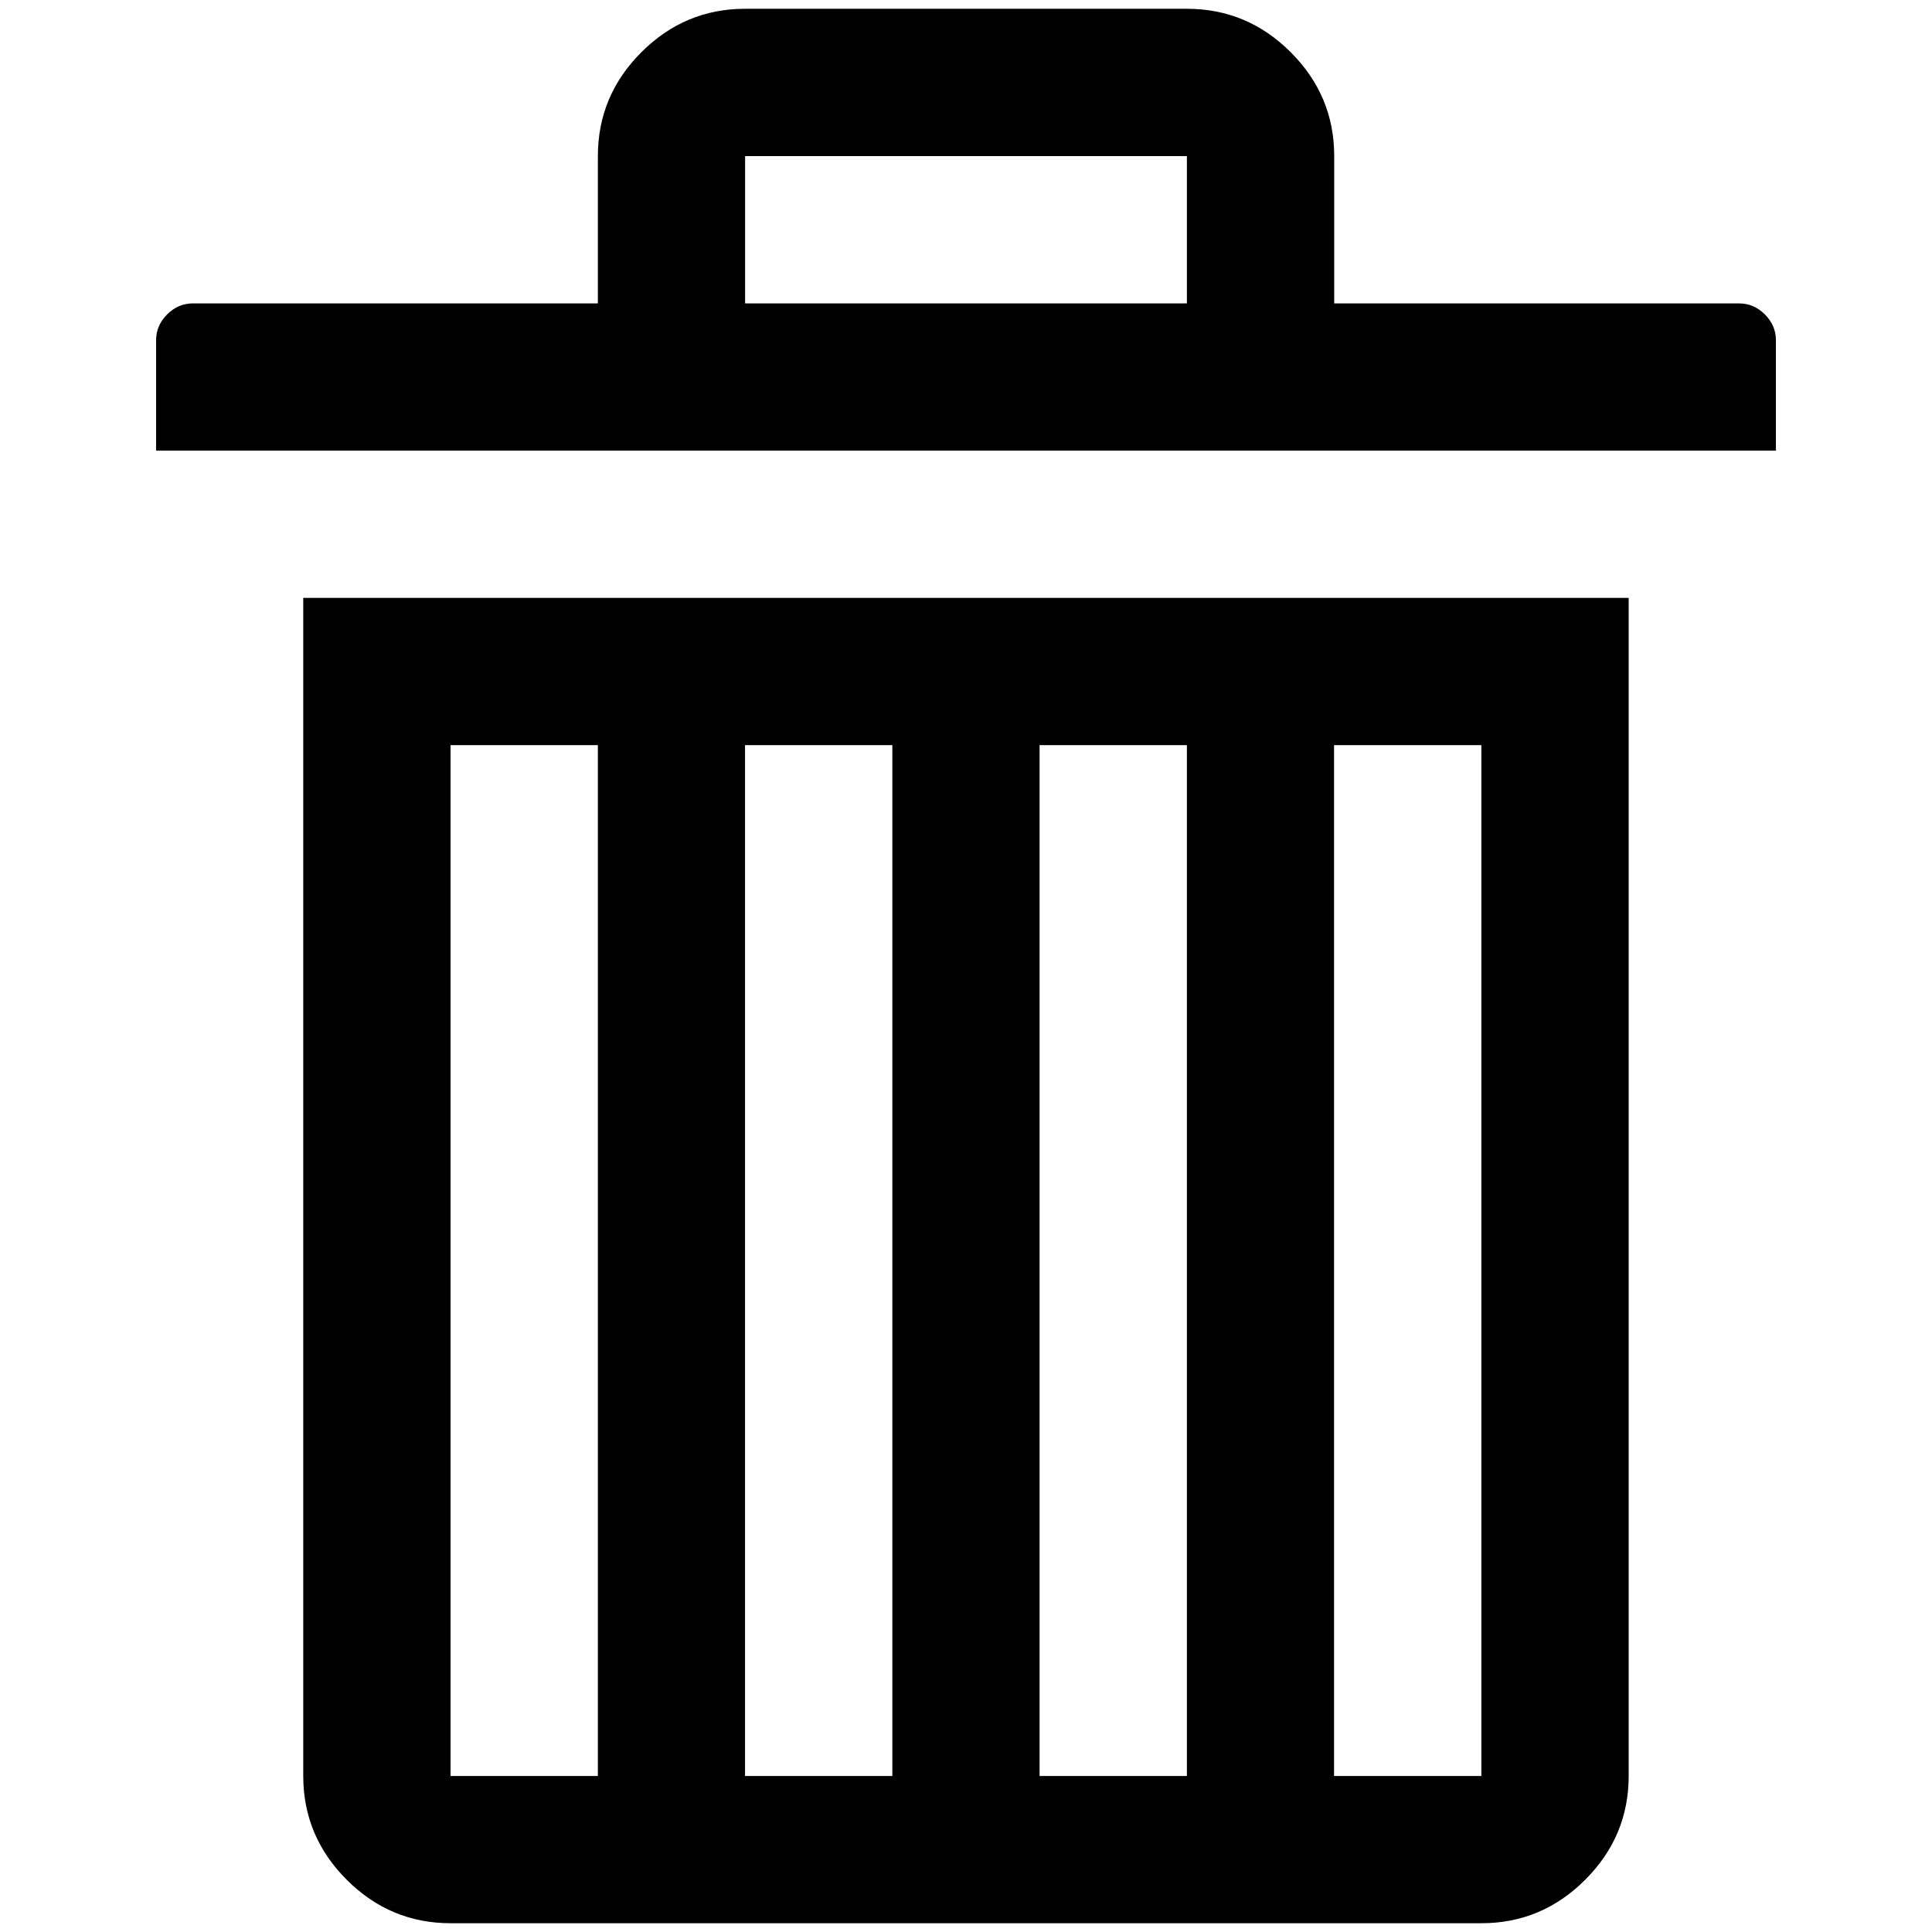
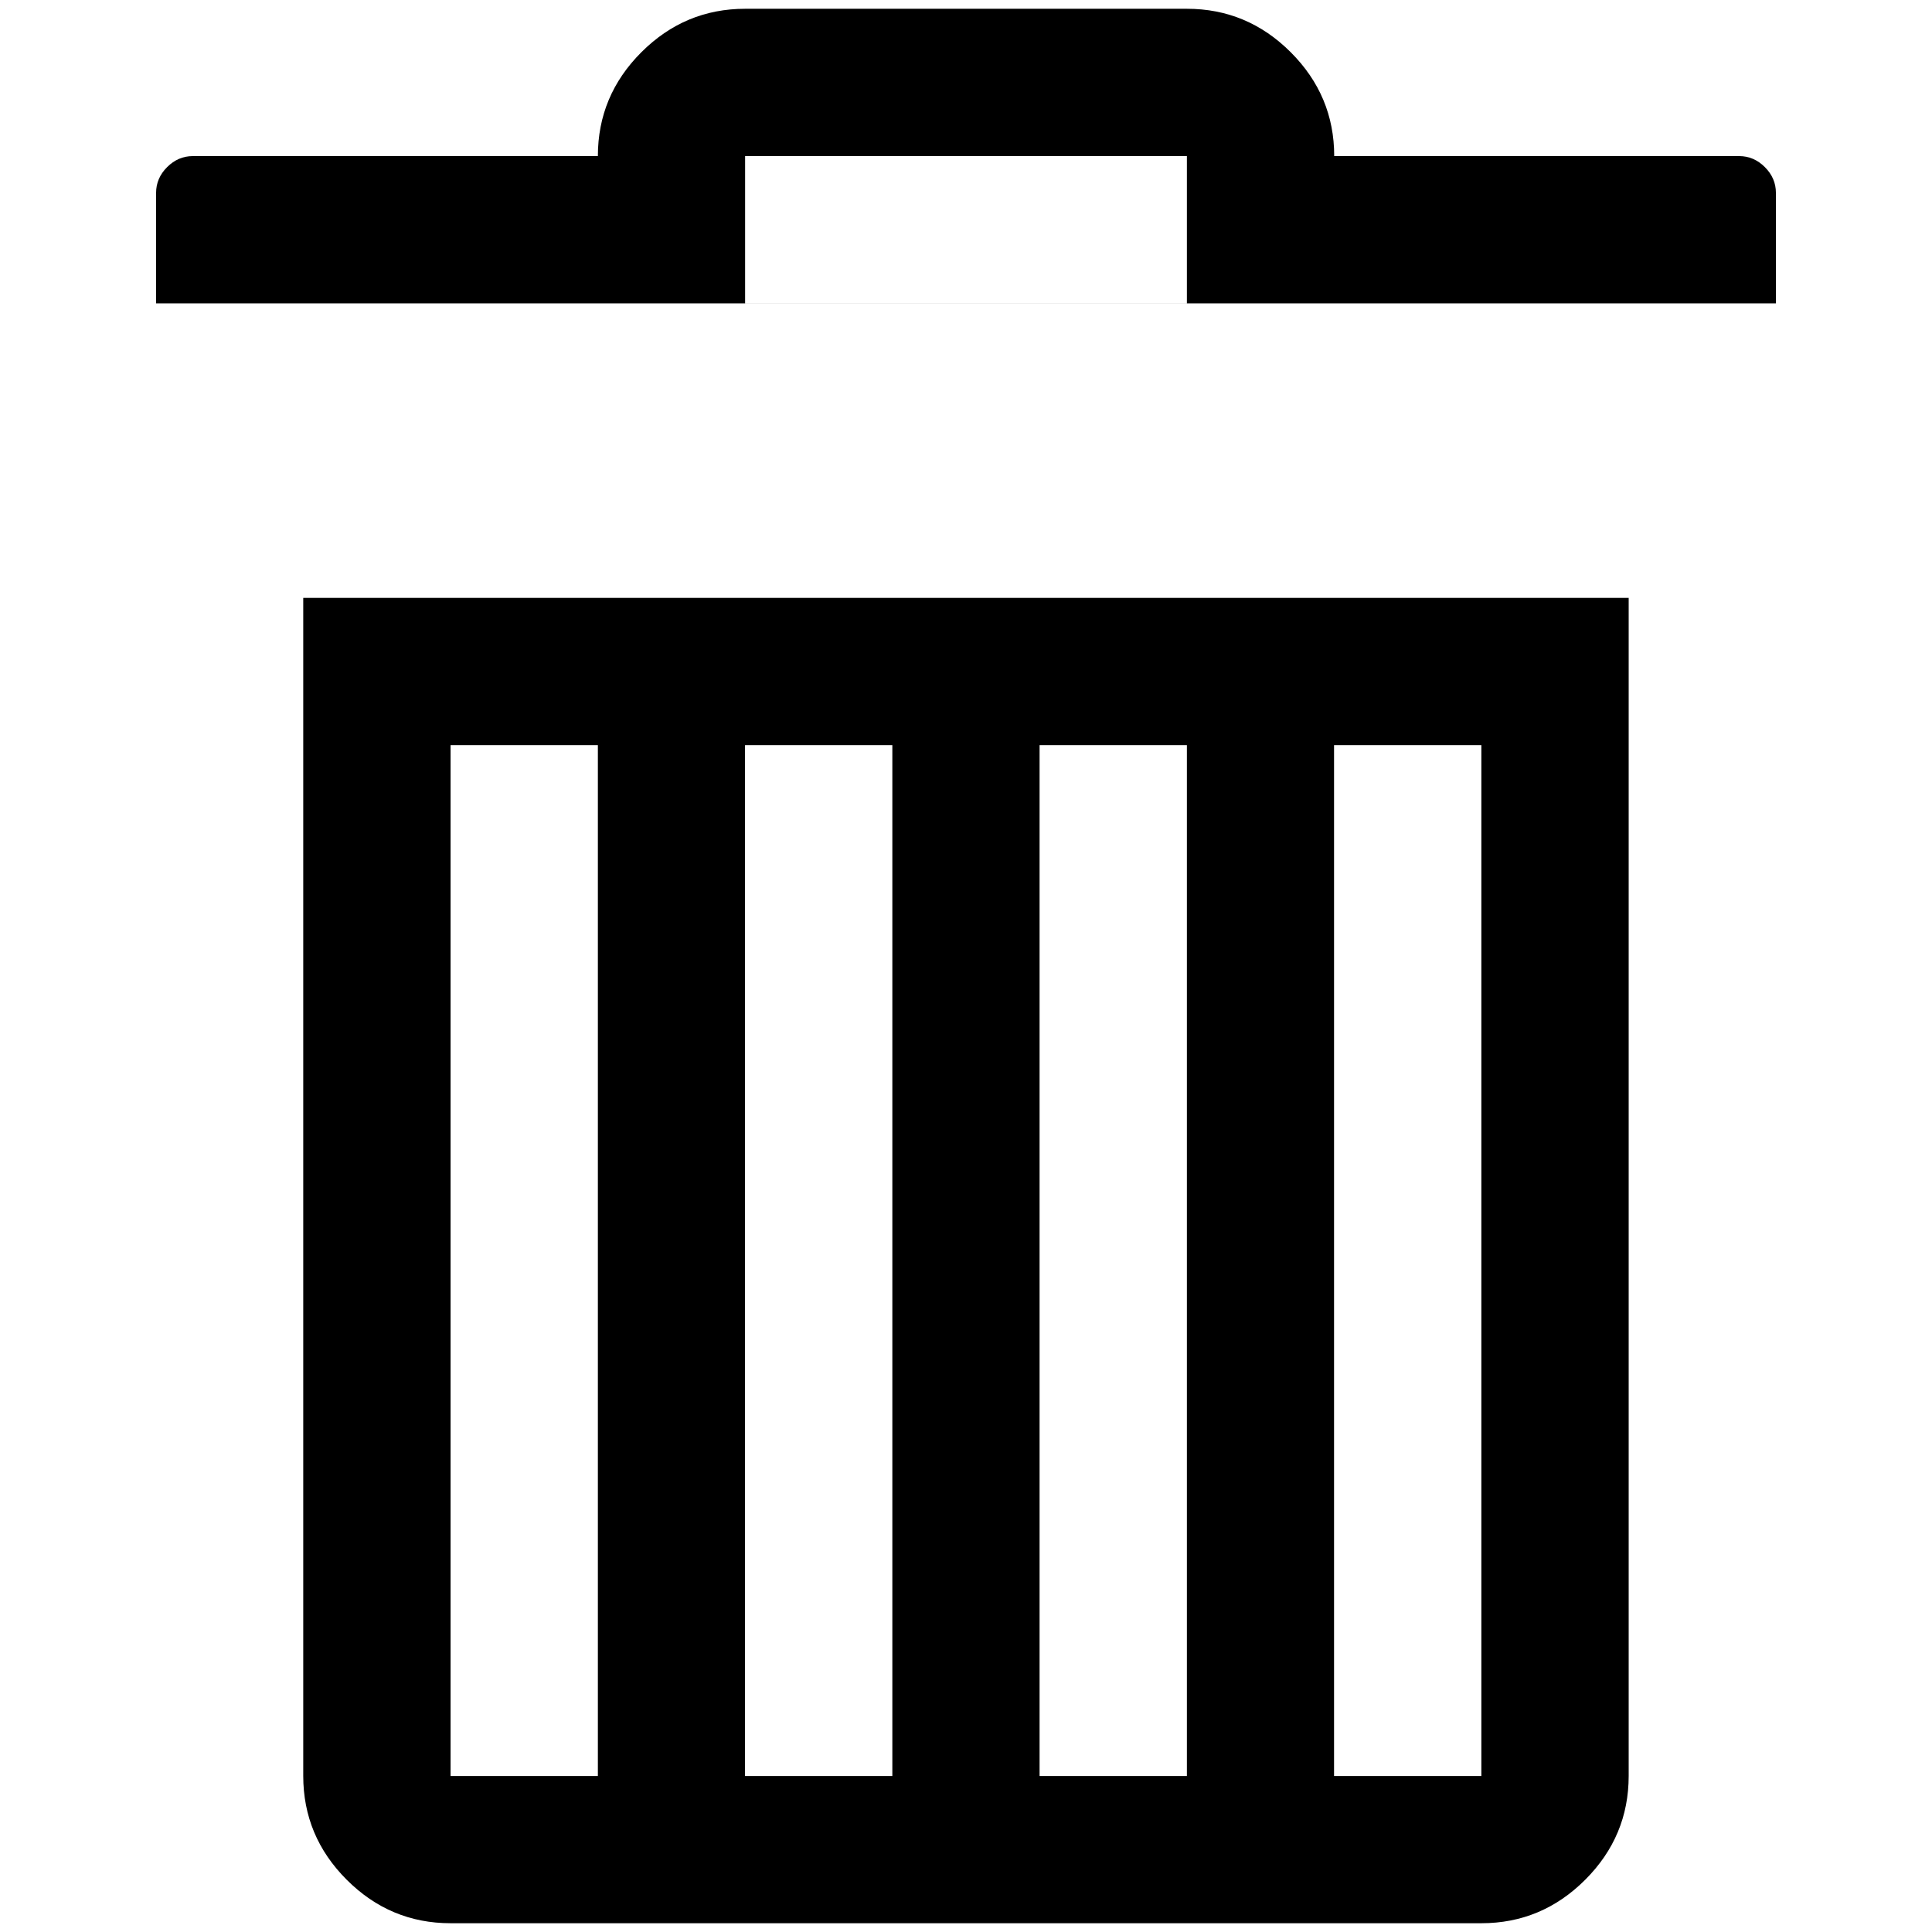
<svg xmlns="http://www.w3.org/2000/svg" xmlns:ns1="http://sodipodi.sourceforge.net/DTD/sodipodi-0.dtd" xmlns:ns2="http://www.inkscape.org/namespaces/inkscape" version="1.1" width="24" height="24" viewBox="0 0 24 24" id="svg6" ns1:docname="uniE020.svg" ns2:version="0.92.3 (2405546, 2018-03-11)">
  <defs id="defs10" />
  <ns1:namedview pagecolor="#ffffff" bordercolor="#666666" borderopacity="1" objecttolerance="10" gridtolerance="10" guidetolerance="10" ns2:pageopacity="0" ns2:pageshadow="2" ns2:window-width="1280" ns2:window-height="995" id="namedview8" showgrid="false" ns2:zoom="10.429825" ns2:cx="1.5961997" ns2:cy="10.926045" ns2:window-x="1600" ns2:window-y="0" ns2:window-maximized="1" ns2:current-layer="svg6" />
  <title id="title2">uniE020</title>
-   <path d="m 9.256,0.109 h 5.488 q 0.75,0 1.29,0.54 0.54,0.54 0.54,1.29 v 1.83 h 5.03 q 0.183,0 0.32,0.137 0.137,0.137 0.137,0.32 v 1.372 H 1.939 v -1.372 q 0,-0.183 0.137,-0.32 0.137,-0.137 0.32,-0.137 H 7.427 V 1.939 q 0,-0.75 0.54,-1.29 0.54,-0.54 1.29,-0.54 z m 0,1.83 v 1.83 h 5.488 V 1.939 Z m 10.976,5.488 v 14.634 q 0,0.75 -0.54,1.29 -0.54,0.54 -1.29,0.54 H 5.597 q -0.75,0 -1.29,-0.54 -0.54,-0.54 -0.54,-1.29 V 7.427 h 16.464 z M 5.597,9.256 V 22.062 H 7.427 V 9.256 Z m 3.658,0 v 12.806 h 1.83 V 9.256 Z m 3.659,0 v 12.806 h 1.83 V 9.256 Z m 3.658,0 v 12.806 h 1.83 V 9.256 Z" id="path4" ns2:connector-curvature="0" style="stroke-width:0.686" />
+   <path d="m 9.256,0.109 h 5.488 q 0.75,0 1.29,0.54 0.54,0.54 0.54,1.29 h 5.03 q 0.183,0 0.32,0.137 0.137,0.137 0.137,0.32 v 1.372 H 1.939 v -1.372 q 0,-0.183 0.137,-0.32 0.137,-0.137 0.32,-0.137 H 7.427 V 1.939 q 0,-0.75 0.54,-1.29 0.54,-0.54 1.29,-0.54 z m 0,1.83 v 1.83 h 5.488 V 1.939 Z m 10.976,5.488 v 14.634 q 0,0.75 -0.54,1.29 -0.54,0.54 -1.29,0.54 H 5.597 q -0.75,0 -1.29,-0.54 -0.54,-0.54 -0.54,-1.29 V 7.427 h 16.464 z M 5.597,9.256 V 22.062 H 7.427 V 9.256 Z m 3.658,0 v 12.806 h 1.83 V 9.256 Z m 3.659,0 v 12.806 h 1.83 V 9.256 Z m 3.658,0 v 12.806 h 1.83 V 9.256 Z" id="path4" ns2:connector-curvature="0" style="stroke-width:0.686" />
</svg>